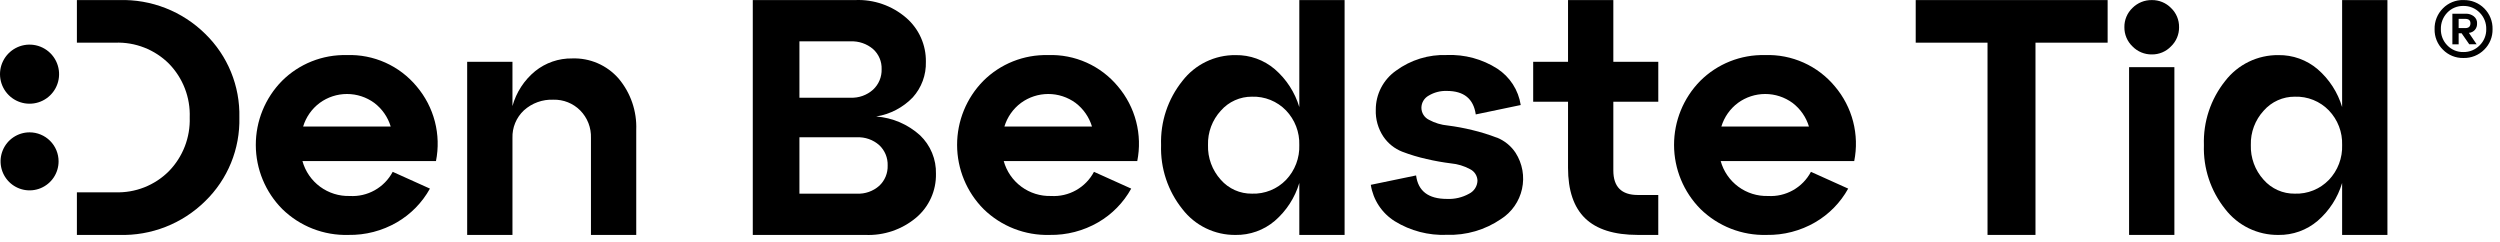
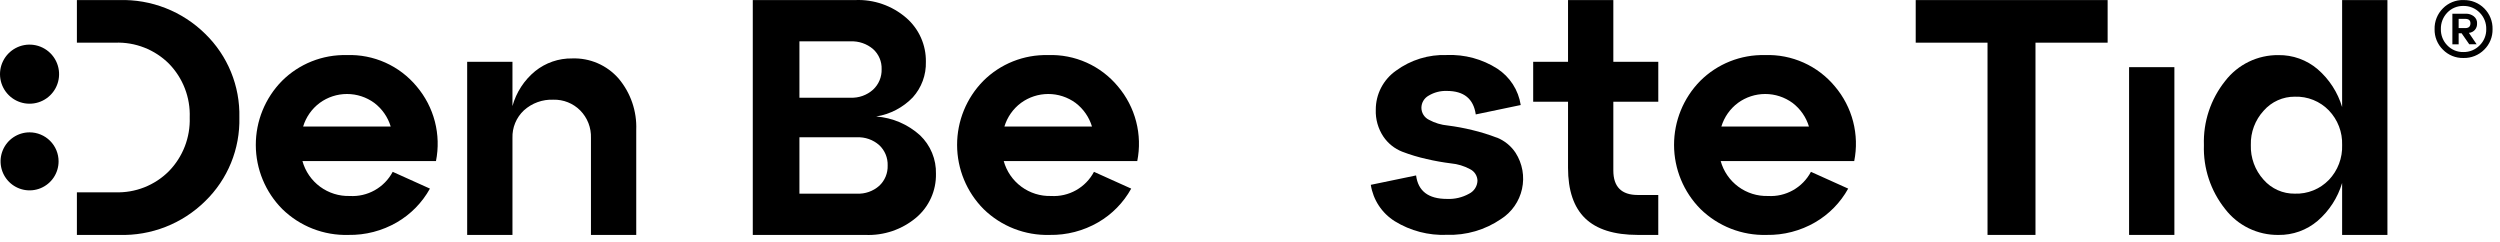
<svg xmlns="http://www.w3.org/2000/svg" width="330" height="32" viewBox="0 0 330 32" fill="none">
  <path d="M115.663 15.375C117.504 15.081 119.199 14.195 120.49 12.851C121.647 11.566 122.265 9.886 122.216 8.157C122.234 7.06 122.011 5.972 121.564 4.97C121.116 3.968 120.454 3.076 119.625 2.357C117.757 0.741 115.342 -0.099 112.874 0.009H99.367V31.009H114.203C116.664 31.119 119.075 30.298 120.957 28.709C121.788 28 122.45 27.116 122.898 26.121C123.346 25.125 123.567 24.043 123.546 22.951C123.571 22.003 123.397 21.06 123.035 20.183C122.673 19.306 122.132 18.515 121.446 17.859C119.849 16.414 117.816 15.541 115.667 15.378L115.663 15.375ZM105.524 5.459H112.257C113.347 5.407 114.415 5.771 115.246 6.477C115.617 6.811 115.911 7.221 116.106 7.681C116.301 8.14 116.393 8.636 116.375 9.134C116.39 9.639 116.297 10.14 116.102 10.606C115.908 11.072 115.616 11.49 115.246 11.834C114.428 12.568 113.355 12.95 112.257 12.898H105.524V5.459ZM116.065 24.522C115.251 25.245 114.185 25.619 113.097 25.563H105.524V18.123H113.097C114.185 18.068 115.251 18.442 116.065 19.164C116.43 19.507 116.717 19.923 116.907 20.385C117.098 20.847 117.188 21.345 117.171 21.844C117.188 22.344 117.098 22.841 116.908 23.303C116.717 23.765 116.43 24.18 116.065 24.522Z" fill="black" />
  <path d="M138.337 7.271C136.756 7.232 135.184 7.514 133.715 8.1C132.246 8.686 130.911 9.564 129.792 10.681C127.57 12.939 126.329 15.982 126.337 19.149C126.345 22.316 127.601 25.353 129.834 27.599C130.985 28.724 132.351 29.605 133.85 30.191C135.349 30.776 136.95 31.055 138.558 31.009C140.803 31.048 143.016 30.473 144.959 29.348C146.788 28.287 148.296 26.748 149.32 24.897L144.404 22.682C143.865 23.702 143.044 24.544 142.04 25.109C141.035 25.675 139.888 25.939 138.737 25.87C137.332 25.911 135.953 25.48 134.821 24.645C133.689 23.81 132.87 22.62 132.493 21.265H150.118C150.463 19.537 150.413 17.754 149.972 16.047C149.531 14.341 148.71 12.757 147.571 11.412C146.452 10.061 145.038 8.984 143.437 8.266C141.836 7.548 140.091 7.207 138.337 7.27V7.271ZM132.581 16.704C132.958 15.456 133.726 14.361 134.772 13.582C135.817 12.819 137.078 12.407 138.372 12.407C139.667 12.407 140.928 12.819 141.972 13.582C143.007 14.368 143.767 15.461 144.142 16.704H132.581Z" fill="black" />
-   <path d="M171.509 14.135C170.929 12.195 169.807 10.46 168.274 9.135C166.831 7.906 164.99 7.245 163.095 7.274C161.74 7.26 160.401 7.56 159.183 8.152C157.965 8.744 156.901 9.611 156.076 10.684C154.158 13.078 153.161 16.078 153.263 19.143C153.16 22.208 154.158 25.209 156.076 27.602C156.901 28.676 157.965 29.543 159.183 30.134C160.401 30.726 161.74 31.027 163.095 31.012C164.99 31.042 166.831 30.381 168.274 29.153C169.806 27.828 170.928 26.094 171.509 24.153V31.009H177.487V0.009H171.509V14.135ZM169.759 23.745C169.178 24.347 168.477 24.819 167.702 25.132C166.926 25.445 166.094 25.592 165.259 25.562C164.48 25.573 163.708 25.414 162.997 25.097C162.286 24.779 161.652 24.311 161.14 23.724C160.007 22.472 159.404 20.829 159.457 19.14C159.409 17.463 160.019 15.834 161.157 14.601C161.668 14.018 162.299 13.553 163.006 13.236C163.714 12.918 164.481 12.757 165.257 12.763C166.092 12.734 166.924 12.881 167.7 13.194C168.475 13.507 169.176 13.979 169.757 14.58C170.337 15.186 170.79 15.901 171.091 16.685C171.391 17.468 171.533 18.303 171.507 19.141C171.536 19.987 171.396 20.829 171.095 21.62C170.795 22.411 170.34 23.134 169.757 23.746" fill="black" />
  <path d="M197.571 18.167C196.517 17.763 195.437 17.428 194.339 17.167C193.274 16.905 192.195 16.705 191.106 16.567C190.237 16.487 189.393 16.231 188.625 15.814C188.326 15.669 188.073 15.443 187.896 15.161C187.719 14.879 187.625 14.552 187.625 14.219C187.629 13.893 187.719 13.574 187.886 13.294C188.054 13.015 188.292 12.784 188.578 12.626C189.304 12.188 190.143 11.972 190.99 12.004C193.234 12.004 194.504 13.038 194.801 15.104L200.735 13.864C200.586 12.89 200.233 11.958 199.699 11.13C199.164 10.301 198.461 9.596 197.635 9.058C195.655 7.796 193.336 7.17 190.99 7.264C188.586 7.176 186.223 7.902 184.282 9.324C183.452 9.904 182.775 10.676 182.308 11.574C181.841 12.473 181.599 13.471 181.603 14.483C181.557 15.74 181.907 16.979 182.603 18.026C183.21 18.925 184.074 19.62 185.082 20.019C186.134 20.423 187.215 20.748 188.316 20.992C189.382 21.241 190.461 21.434 191.548 21.569C192.416 21.65 193.259 21.906 194.027 22.32C194.322 22.459 194.572 22.678 194.749 22.952C194.926 23.226 195.022 23.544 195.027 23.87C195.012 24.227 194.901 24.573 194.706 24.872C194.512 25.171 194.24 25.412 193.921 25.57C193.029 26.067 192.017 26.305 190.998 26.257C188.547 26.257 187.189 25.224 186.924 23.157L180.946 24.397C181.098 25.379 181.46 26.316 182.006 27.145C182.553 27.974 183.271 28.676 184.113 29.203C186.177 30.475 188.575 31.1 190.998 30.997C193.535 31.078 196.033 30.349 198.129 28.916C198.83 28.469 199.437 27.888 199.913 27.206C200.39 26.524 200.727 25.755 200.906 24.943C201.085 24.13 201.103 23.29 200.957 22.471C200.811 21.652 200.504 20.87 200.056 20.169C199.454 19.26 198.588 18.558 197.574 18.155" fill="black" />
  <path d="M212.96 0.009H206.98V8.157H202.38V13.426H206.98V22.15C206.98 25.134 207.733 27.355 209.239 28.815C210.745 30.275 213.063 31.007 216.192 31.009H218.892V25.738H216.192C214.038 25.738 212.96 24.661 212.96 22.506V13.427H218.894V8.157H212.96V0.009Z" fill="black" />
  <path d="M232.976 7.271C231.395 7.232 229.822 7.514 228.353 8.1C226.884 8.686 225.549 9.564 224.429 10.681C222.208 12.939 220.967 15.982 220.975 19.149C220.983 22.317 222.24 25.353 224.473 27.599C225.625 28.724 226.99 29.605 228.489 30.191C229.988 30.776 231.589 31.055 233.198 31.009C235.442 31.048 237.655 30.474 239.597 29.348C241.427 28.286 242.935 26.748 243.961 24.897L239.045 22.682C238.506 23.701 237.684 24.544 236.679 25.109C235.674 25.674 234.528 25.939 233.377 25.87C231.971 25.911 230.592 25.48 229.46 24.645C228.328 23.81 227.508 22.62 227.132 21.265H244.757C245.103 19.537 245.053 17.754 244.613 16.047C244.172 14.341 243.351 12.757 242.211 11.412C241.092 10.061 239.677 8.984 238.076 8.266C236.474 7.548 234.73 7.207 232.976 7.27V7.271ZM227.22 16.704C227.597 15.456 228.365 14.361 229.411 13.582C230.456 12.819 231.717 12.407 233.012 12.407C234.306 12.407 235.567 12.819 236.612 13.582C237.647 14.367 238.407 15.46 238.782 16.704H227.22Z" fill="black" />
  <path d="M252.874 5.632H262.353V31.009H268.684V5.632H278.207V0.009H252.874V5.632Z" fill="black" />
-   <path d="M284.05 0.009C283.574 0.001 283.102 0.089 282.66 0.268C282.219 0.447 281.818 0.713 281.483 1.05C281.138 1.378 280.866 1.774 280.683 2.212C280.5 2.651 280.41 3.122 280.419 3.597C280.414 4.068 280.506 4.535 280.689 4.969C280.872 5.404 281.142 5.796 281.483 6.121C281.815 6.465 282.215 6.736 282.656 6.919C283.098 7.102 283.572 7.193 284.05 7.185C284.521 7.19 284.988 7.098 285.422 6.915C285.856 6.732 286.248 6.462 286.573 6.121C286.914 5.796 287.184 5.404 287.367 4.969C287.55 4.535 287.642 4.068 287.637 3.597C287.646 3.122 287.556 2.65 287.373 2.212C287.19 1.774 286.917 1.378 286.573 1.05C286.245 0.716 285.852 0.451 285.418 0.272C284.985 0.094 284.519 0.004 284.05 0.009Z" fill="black" />
  <path d="M287.019 8.865H281.039V31.009H287.019V8.865Z" fill="black" />
  <path d="M309.16 0.009V14.135C308.582 12.194 307.461 10.459 305.928 9.135C304.485 7.906 302.644 7.245 300.748 7.274C299.394 7.26 298.054 7.561 296.836 8.152C295.618 8.744 294.553 9.611 293.727 10.684C291.811 13.079 290.814 16.079 290.916 19.143C290.814 22.208 291.811 25.208 293.727 27.602C294.553 28.676 295.618 29.542 296.836 30.134C298.054 30.726 299.394 31.026 300.748 31.012C302.643 31.042 304.484 30.381 305.928 29.153C307.46 27.829 308.582 26.094 309.16 24.153V31.009H315.14V0.009H309.16ZM307.413 23.745C306.832 24.346 306.132 24.819 305.356 25.132C304.581 25.445 303.749 25.591 302.913 25.562C302.134 25.573 301.363 25.415 300.651 25.097C299.94 24.78 299.306 24.311 298.794 23.724C297.661 22.472 297.057 20.829 297.11 19.14C297.064 17.463 297.676 15.834 298.815 14.601C299.327 14.018 299.958 13.553 300.665 13.236C301.373 12.918 302.14 12.757 302.915 12.763C303.751 12.735 304.583 12.881 305.358 13.194C306.133 13.507 306.834 13.979 307.415 14.58C307.994 15.187 308.448 15.902 308.748 16.685C309.048 17.468 309.188 18.303 309.162 19.141C309.191 19.986 309.051 20.829 308.751 21.619C308.452 22.41 307.997 23.133 307.415 23.746" fill="black" />
  <path d="M45.769 7.271C44.187 7.232 42.614 7.514 41.145 8.1C39.675 8.686 38.34 9.564 37.22 10.681C34.999 12.939 33.758 15.982 33.766 19.149C33.774 22.317 35.031 25.353 37.264 27.599C38.416 28.724 39.781 29.605 41.28 30.191C42.779 30.776 44.38 31.055 45.988 31.009C48.233 31.048 50.446 30.473 52.389 29.348C54.218 28.286 55.726 26.748 56.752 24.897L51.837 22.682C51.297 23.701 50.475 24.544 49.47 25.109C48.465 25.674 47.319 25.939 46.167 25.87C44.762 25.911 43.383 25.479 42.251 24.645C41.119 23.81 40.3 22.62 39.923 21.265H57.548C57.894 19.537 57.845 17.753 57.404 16.047C56.964 14.341 56.143 12.757 55.004 11.412C53.885 10.061 52.47 8.985 50.869 8.266C49.268 7.548 47.524 7.207 45.77 7.27L45.769 7.271ZM40.013 16.704C40.39 15.456 41.158 14.361 42.204 13.582C43.249 12.818 44.51 12.407 45.804 12.407C47.099 12.407 48.36 12.818 49.404 13.582C50.44 14.367 51.2 15.46 51.574 16.704H40.013Z" fill="black" />
  <path d="M75.528 7.713C73.75 7.685 72.018 8.281 70.635 9.397C69.186 10.586 68.142 12.195 67.645 14.002V8.157H61.666V31.009H67.645V18.209C67.623 17.532 67.745 16.858 68.004 16.232C68.263 15.605 68.652 15.041 69.145 14.577C70.209 13.61 71.61 13.101 73.046 13.16C73.701 13.142 74.354 13.259 74.963 13.502C75.573 13.746 76.126 14.112 76.589 14.577C77.06 15.054 77.428 15.623 77.672 16.247C77.915 16.872 78.029 17.539 78.006 18.209V31.009H83.984V17.147C84.079 14.678 83.25 12.261 81.659 10.37C80.899 9.498 79.954 8.807 78.892 8.347C77.831 7.887 76.68 7.671 75.525 7.713" fill="black" />
  <path d="M15.742 0.009H10.15V5.632H15.211C16.519 5.584 17.823 5.805 19.042 6.281C20.261 6.757 21.369 7.479 22.297 8.401C23.212 9.338 23.928 10.451 24.4 11.673C24.872 12.895 25.091 14.2 25.043 15.508C25.086 16.813 24.865 18.114 24.393 19.331C23.921 20.549 23.209 21.659 22.297 22.594C21.372 23.522 20.265 24.249 19.046 24.729C17.826 25.209 16.521 25.432 15.211 25.384H10.15V31.009H15.742C17.835 31.072 19.918 30.709 21.867 29.944C23.816 29.179 25.589 28.027 27.08 26.558C28.555 25.128 29.717 23.407 30.494 21.506C31.271 19.604 31.646 17.562 31.596 15.508C31.646 13.455 31.271 11.413 30.494 9.512C29.717 7.611 28.555 5.891 27.08 4.46C25.589 2.991 23.816 1.839 21.867 1.074C19.918 0.309 17.835 -0.053 15.742 0.009Z" fill="black" />
  <path d="M4.41 5.923C3.602 5.817 2.781 5.966 2.062 6.35C1.344 6.734 0.763 7.333 0.403 8.064C0.042 8.795 -0.081 9.62 0.052 10.425C0.185 11.229 0.566 11.971 1.142 12.547C1.719 13.124 2.461 13.505 3.265 13.638C4.069 13.77 4.895 13.648 5.626 13.287C6.356 12.927 6.956 12.346 7.34 11.627C7.724 10.908 7.873 10.087 7.766 9.279C7.654 8.429 7.264 7.639 6.658 7.032C6.051 6.425 5.261 6.036 4.41 5.923Z" fill="black" />
  <path d="M3.904 17.47C3.147 17.47 2.407 17.695 1.777 18.116C1.147 18.536 0.657 19.134 0.367 19.834C0.077 20.534 0.001 21.303 0.149 22.046C0.297 22.789 0.661 23.471 1.197 24.007C1.732 24.542 2.415 24.907 3.157 25.055C3.9 25.202 4.67 25.127 5.37 24.837C6.069 24.547 6.667 24.056 7.088 23.427C7.509 22.797 7.733 22.056 7.733 21.299C7.733 20.796 7.634 20.299 7.442 19.834C7.25 19.369 6.968 18.947 6.612 18.592C6.256 18.236 5.834 17.954 5.37 17.762C4.905 17.569 4.407 17.47 3.904 17.47Z" fill="black" />
  <path d="M325.17 0.009C325.679 -0.005 326.186 0.085 326.659 0.274C327.132 0.462 327.561 0.745 327.921 1.105C328.281 1.465 328.564 1.894 328.752 2.367C328.94 2.84 329.031 3.346 329.017 3.855C329.027 4.357 328.935 4.855 328.746 5.319C328.557 5.783 328.274 6.204 327.916 6.555C327.557 6.917 327.128 7.201 326.655 7.39C326.182 7.579 325.675 7.669 325.166 7.655C324.664 7.666 324.166 7.574 323.702 7.385C323.237 7.196 322.816 6.913 322.465 6.555C322.107 6.204 321.825 5.784 321.636 5.319C321.447 4.855 321.355 4.357 321.366 3.855C321.351 3.346 321.442 2.839 321.631 2.366C321.82 1.893 322.104 1.463 322.465 1.104C322.816 0.746 323.237 0.464 323.702 0.275C324.166 0.086 324.664 -0.007 325.166 0.004L325.17 0.009ZM323.047 5.993C323.32 6.279 323.649 6.504 324.014 6.655C324.379 6.806 324.771 6.879 325.166 6.869C325.564 6.877 325.959 6.804 326.328 6.653C326.696 6.502 327.03 6.278 327.309 5.993C327.593 5.715 327.818 5.381 327.968 5.013C328.119 4.645 328.193 4.249 328.185 3.851C328.196 3.446 328.124 3.042 327.973 2.665C327.822 2.288 327.596 1.946 327.309 1.66C327.03 1.376 326.696 1.151 326.328 1C325.959 0.85 325.564 0.776 325.166 0.784C324.771 0.775 324.379 0.848 324.014 0.999C323.649 1.149 323.32 1.375 323.047 1.66C322.766 1.95 322.546 2.293 322.399 2.669C322.253 3.046 322.184 3.448 322.195 3.851C322.187 4.247 322.258 4.641 322.404 5.009C322.551 5.377 322.769 5.712 323.047 5.993ZM326.968 3.072C326.981 3.226 326.964 3.381 326.917 3.528C326.871 3.675 326.795 3.811 326.696 3.929C326.596 4.047 326.474 4.143 326.336 4.214C326.199 4.284 326.049 4.326 325.895 4.338L326.918 5.847H325.944L324.932 4.391H324.542V5.852H323.714V1.809H325.515C325.885 1.803 326.245 1.923 326.538 2.15C326.679 2.258 326.793 2.398 326.87 2.559C326.946 2.72 326.982 2.897 326.976 3.075L326.968 3.072ZM324.541 3.708H325.416C325.871 3.708 326.099 3.497 326.099 3.075C326.099 2.686 325.871 2.491 325.416 2.491H324.541V3.708Z" fill="black" />
</svg>